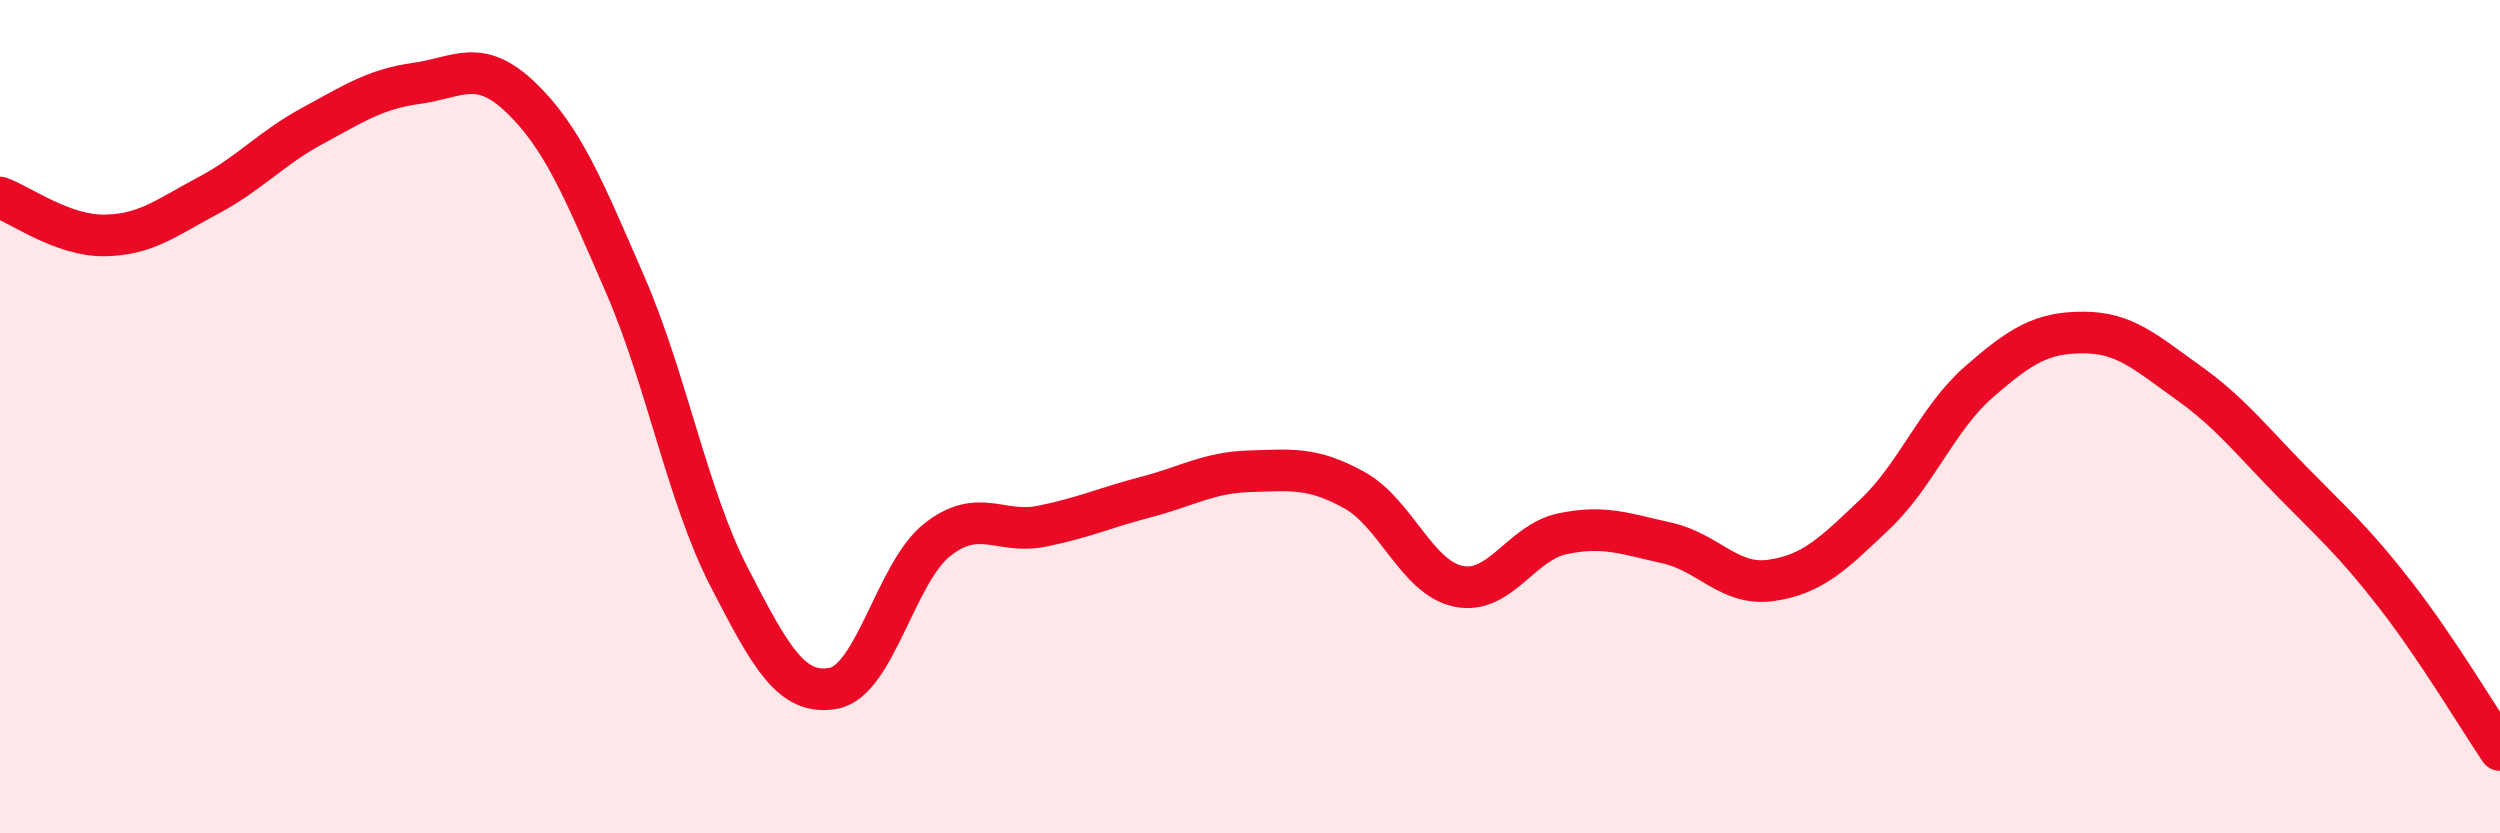
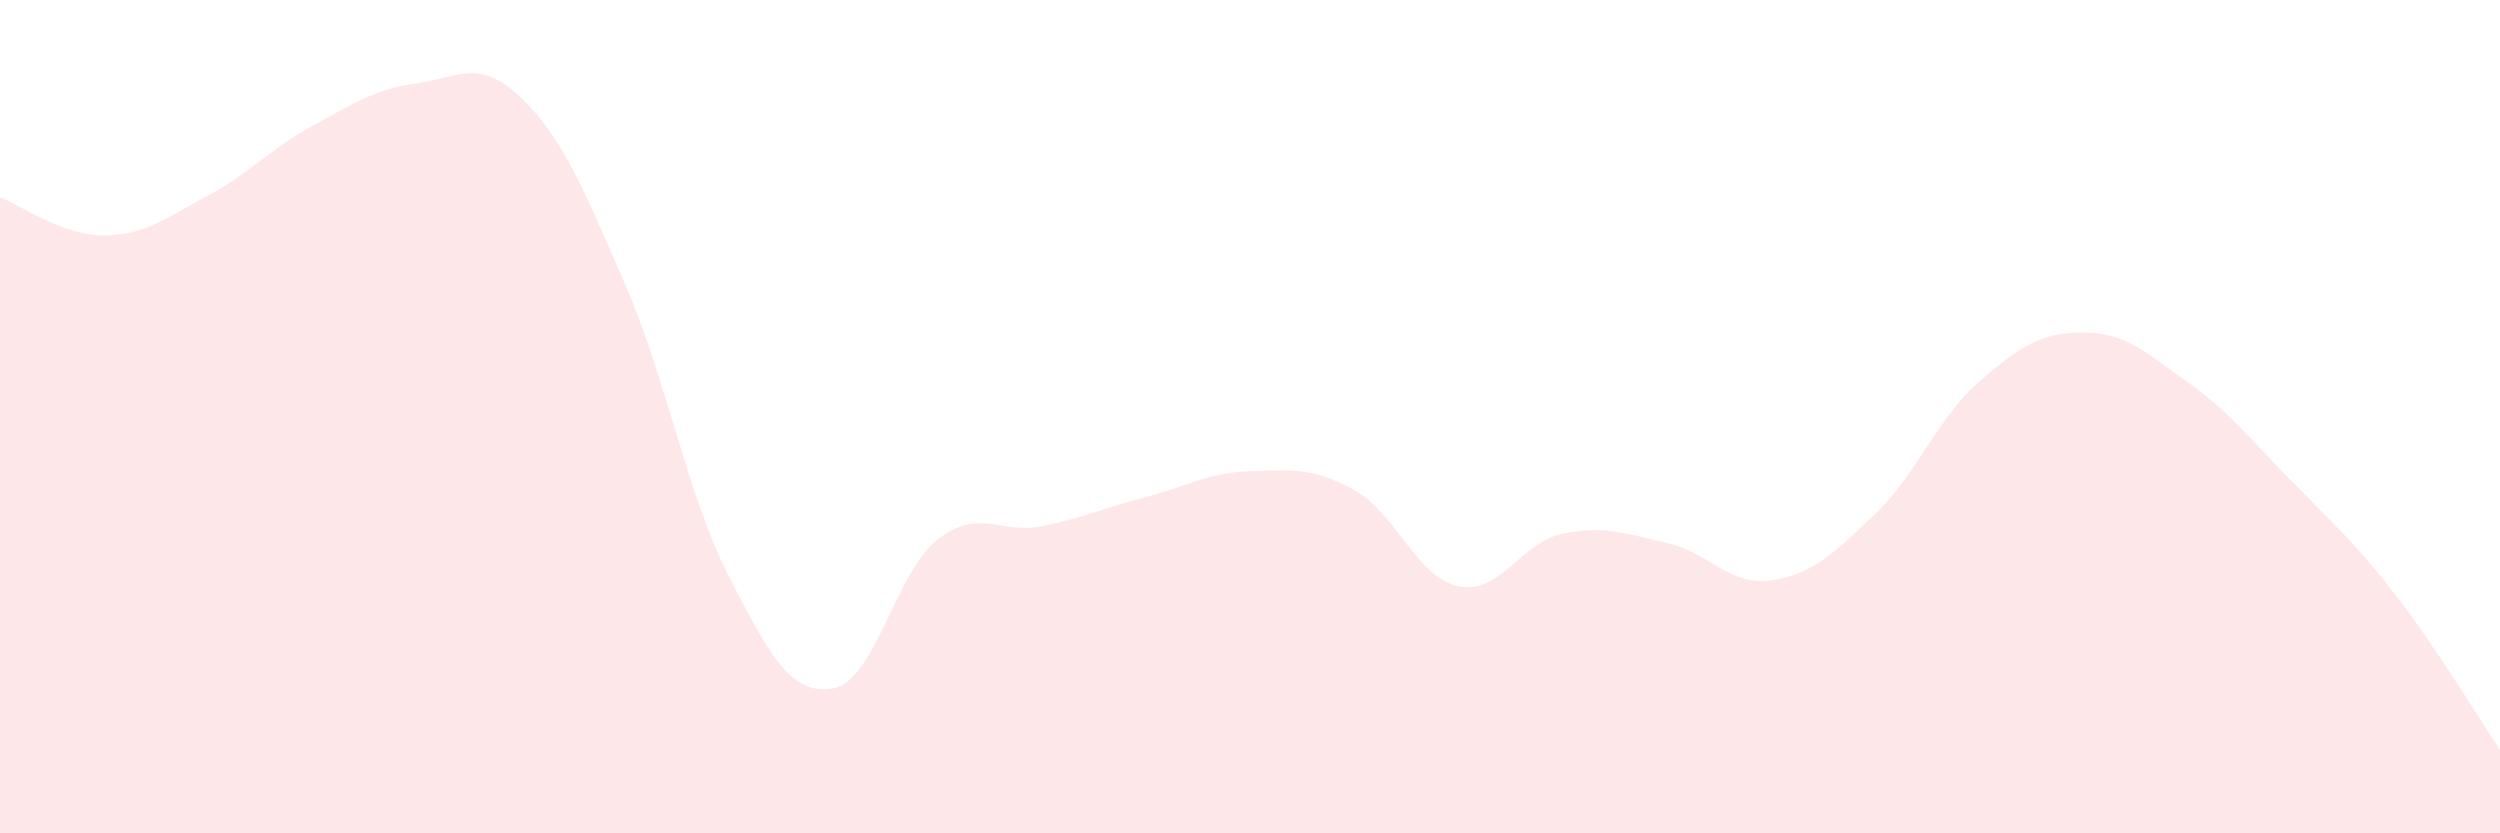
<svg xmlns="http://www.w3.org/2000/svg" width="60" height="20" viewBox="0 0 60 20">
  <path d="M 0,4.74 C 0.5,4.92 1.5,5.66 2.5,5.65 C 3.5,5.64 4,5.22 5,4.69 C 6,4.16 6.5,3.56 7.5,3.02 C 8.5,2.48 9,2.14 10,2 C 11,1.86 11.5,1.38 12.5,2.34 C 13.5,3.3 14,4.52 15,6.82 C 16,9.12 16.5,11.91 17.5,13.85 C 18.5,15.79 19,16.7 20,16.52 C 21,16.34 21.5,13.73 22.5,12.95 C 23.5,12.17 24,12.83 25,12.63 C 26,12.43 26.5,12.19 27.5,11.93 C 28.5,11.67 29,11.34 30,11.31 C 31,11.28 31.5,11.21 32.5,11.76 C 33.5,12.31 34,13.86 35,14.07 C 36,14.28 36.5,13.02 37.5,12.81 C 38.5,12.6 39,12.81 40,13.03 C 41,13.25 41.5,14.07 42.5,13.93 C 43.5,13.79 44,13.29 45,12.34 C 46,11.39 46.5,10.03 47.5,9.16 C 48.5,8.29 49,7.98 50,7.98 C 51,7.98 51.5,8.46 52.5,9.17 C 53.5,9.88 54,10.53 55,11.55 C 56,12.57 56.5,13 57.5,14.29 C 58.5,15.58 59.5,17.26 60,18L60 20L0 20Z" fill="#EB0A25" opacity="0.1" stroke-linecap="round" stroke-linejoin="round" />
-   <path d="M 0,4.74 C 0.5,4.92 1.5,5.66 2.5,5.65 C 3.5,5.64 4,5.22 5,4.69 C 6,4.16 6.5,3.56 7.5,3.02 C 8.5,2.48 9,2.14 10,2 C 11,1.86 11.5,1.38 12.5,2.34 C 13.5,3.3 14,4.52 15,6.82 C 16,9.12 16.5,11.91 17.5,13.85 C 18.5,15.79 19,16.7 20,16.52 C 21,16.34 21.5,13.73 22.5,12.95 C 23.5,12.17 24,12.83 25,12.63 C 26,12.43 26.5,12.19 27.5,11.93 C 28.5,11.67 29,11.34 30,11.31 C 31,11.28 31.5,11.21 32.5,11.76 C 33.5,12.31 34,13.86 35,14.07 C 36,14.28 36.5,13.02 37.5,12.81 C 38.5,12.6 39,12.81 40,13.03 C 41,13.25 41.5,14.07 42.5,13.93 C 43.5,13.79 44,13.29 45,12.34 C 46,11.39 46.5,10.03 47.5,9.16 C 48.5,8.29 49,7.98 50,7.98 C 51,7.98 51.5,8.46 52.5,9.17 C 53.5,9.88 54,10.53 55,11.55 C 56,12.57 56.5,13 57.5,14.29 C 58.5,15.58 59.5,17.26 60,18" stroke="#EB0A25" stroke-width="1" fill="none" stroke-linecap="round" stroke-linejoin="round" />
</svg>